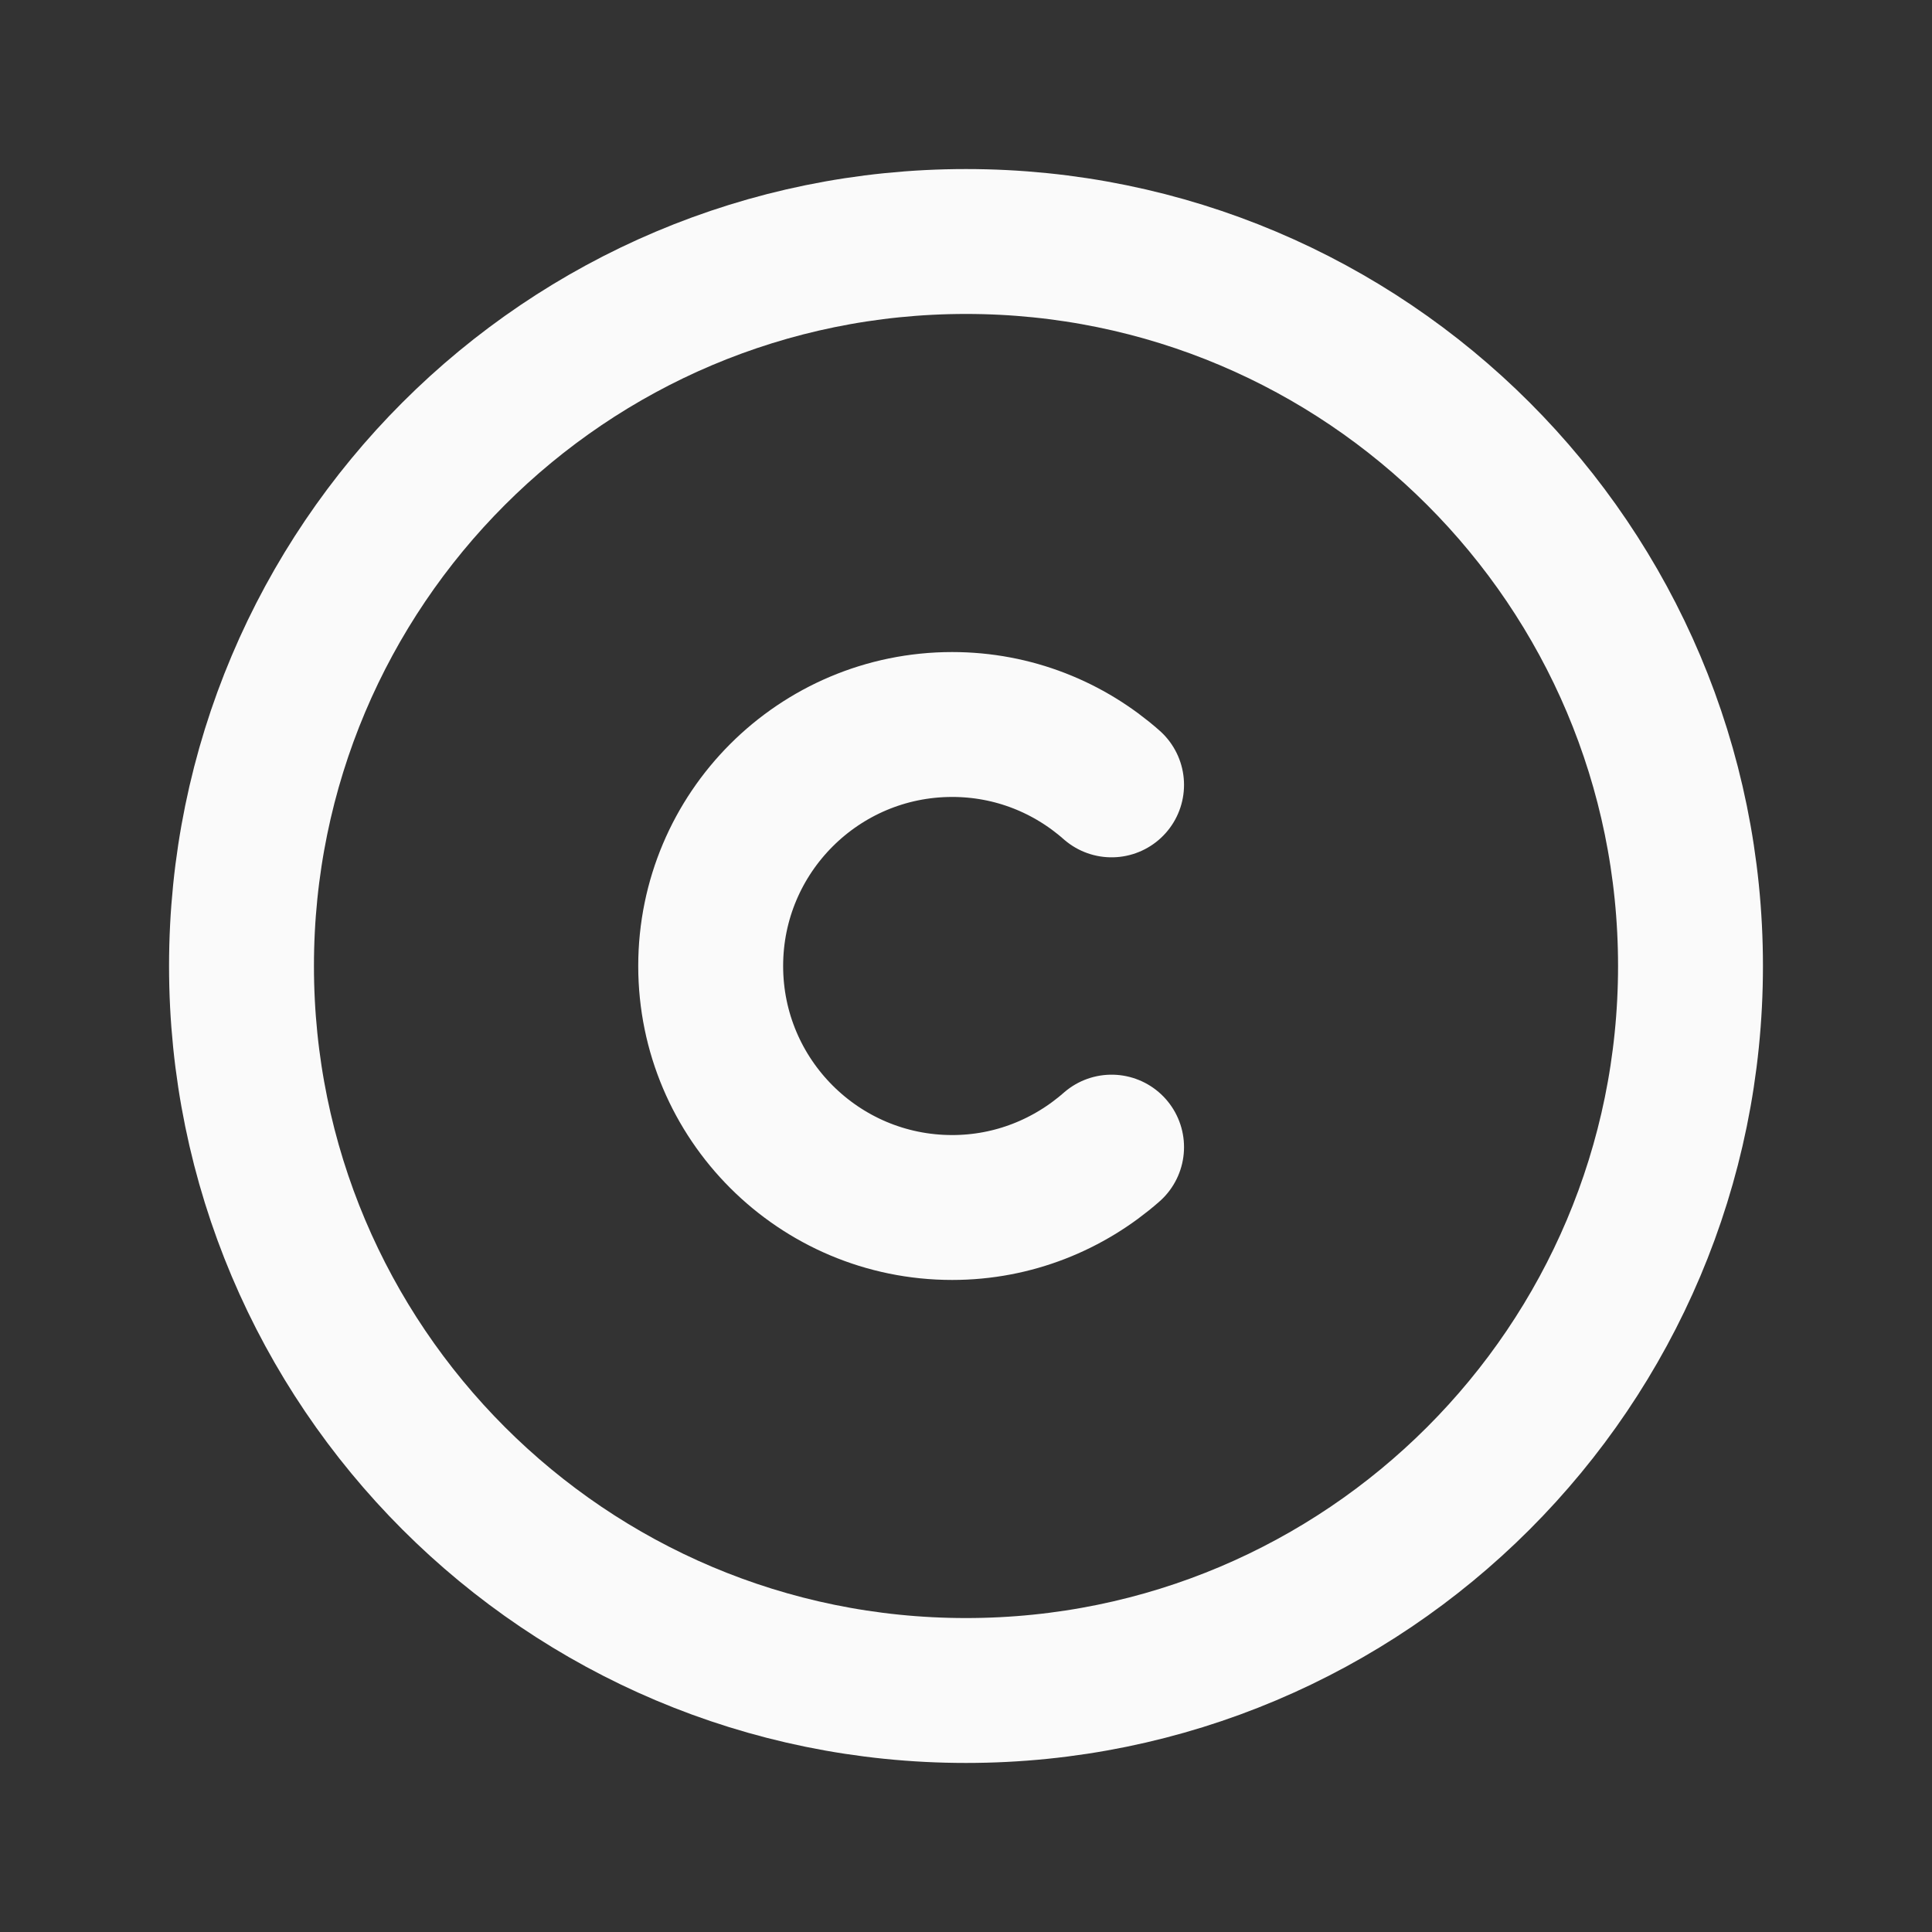
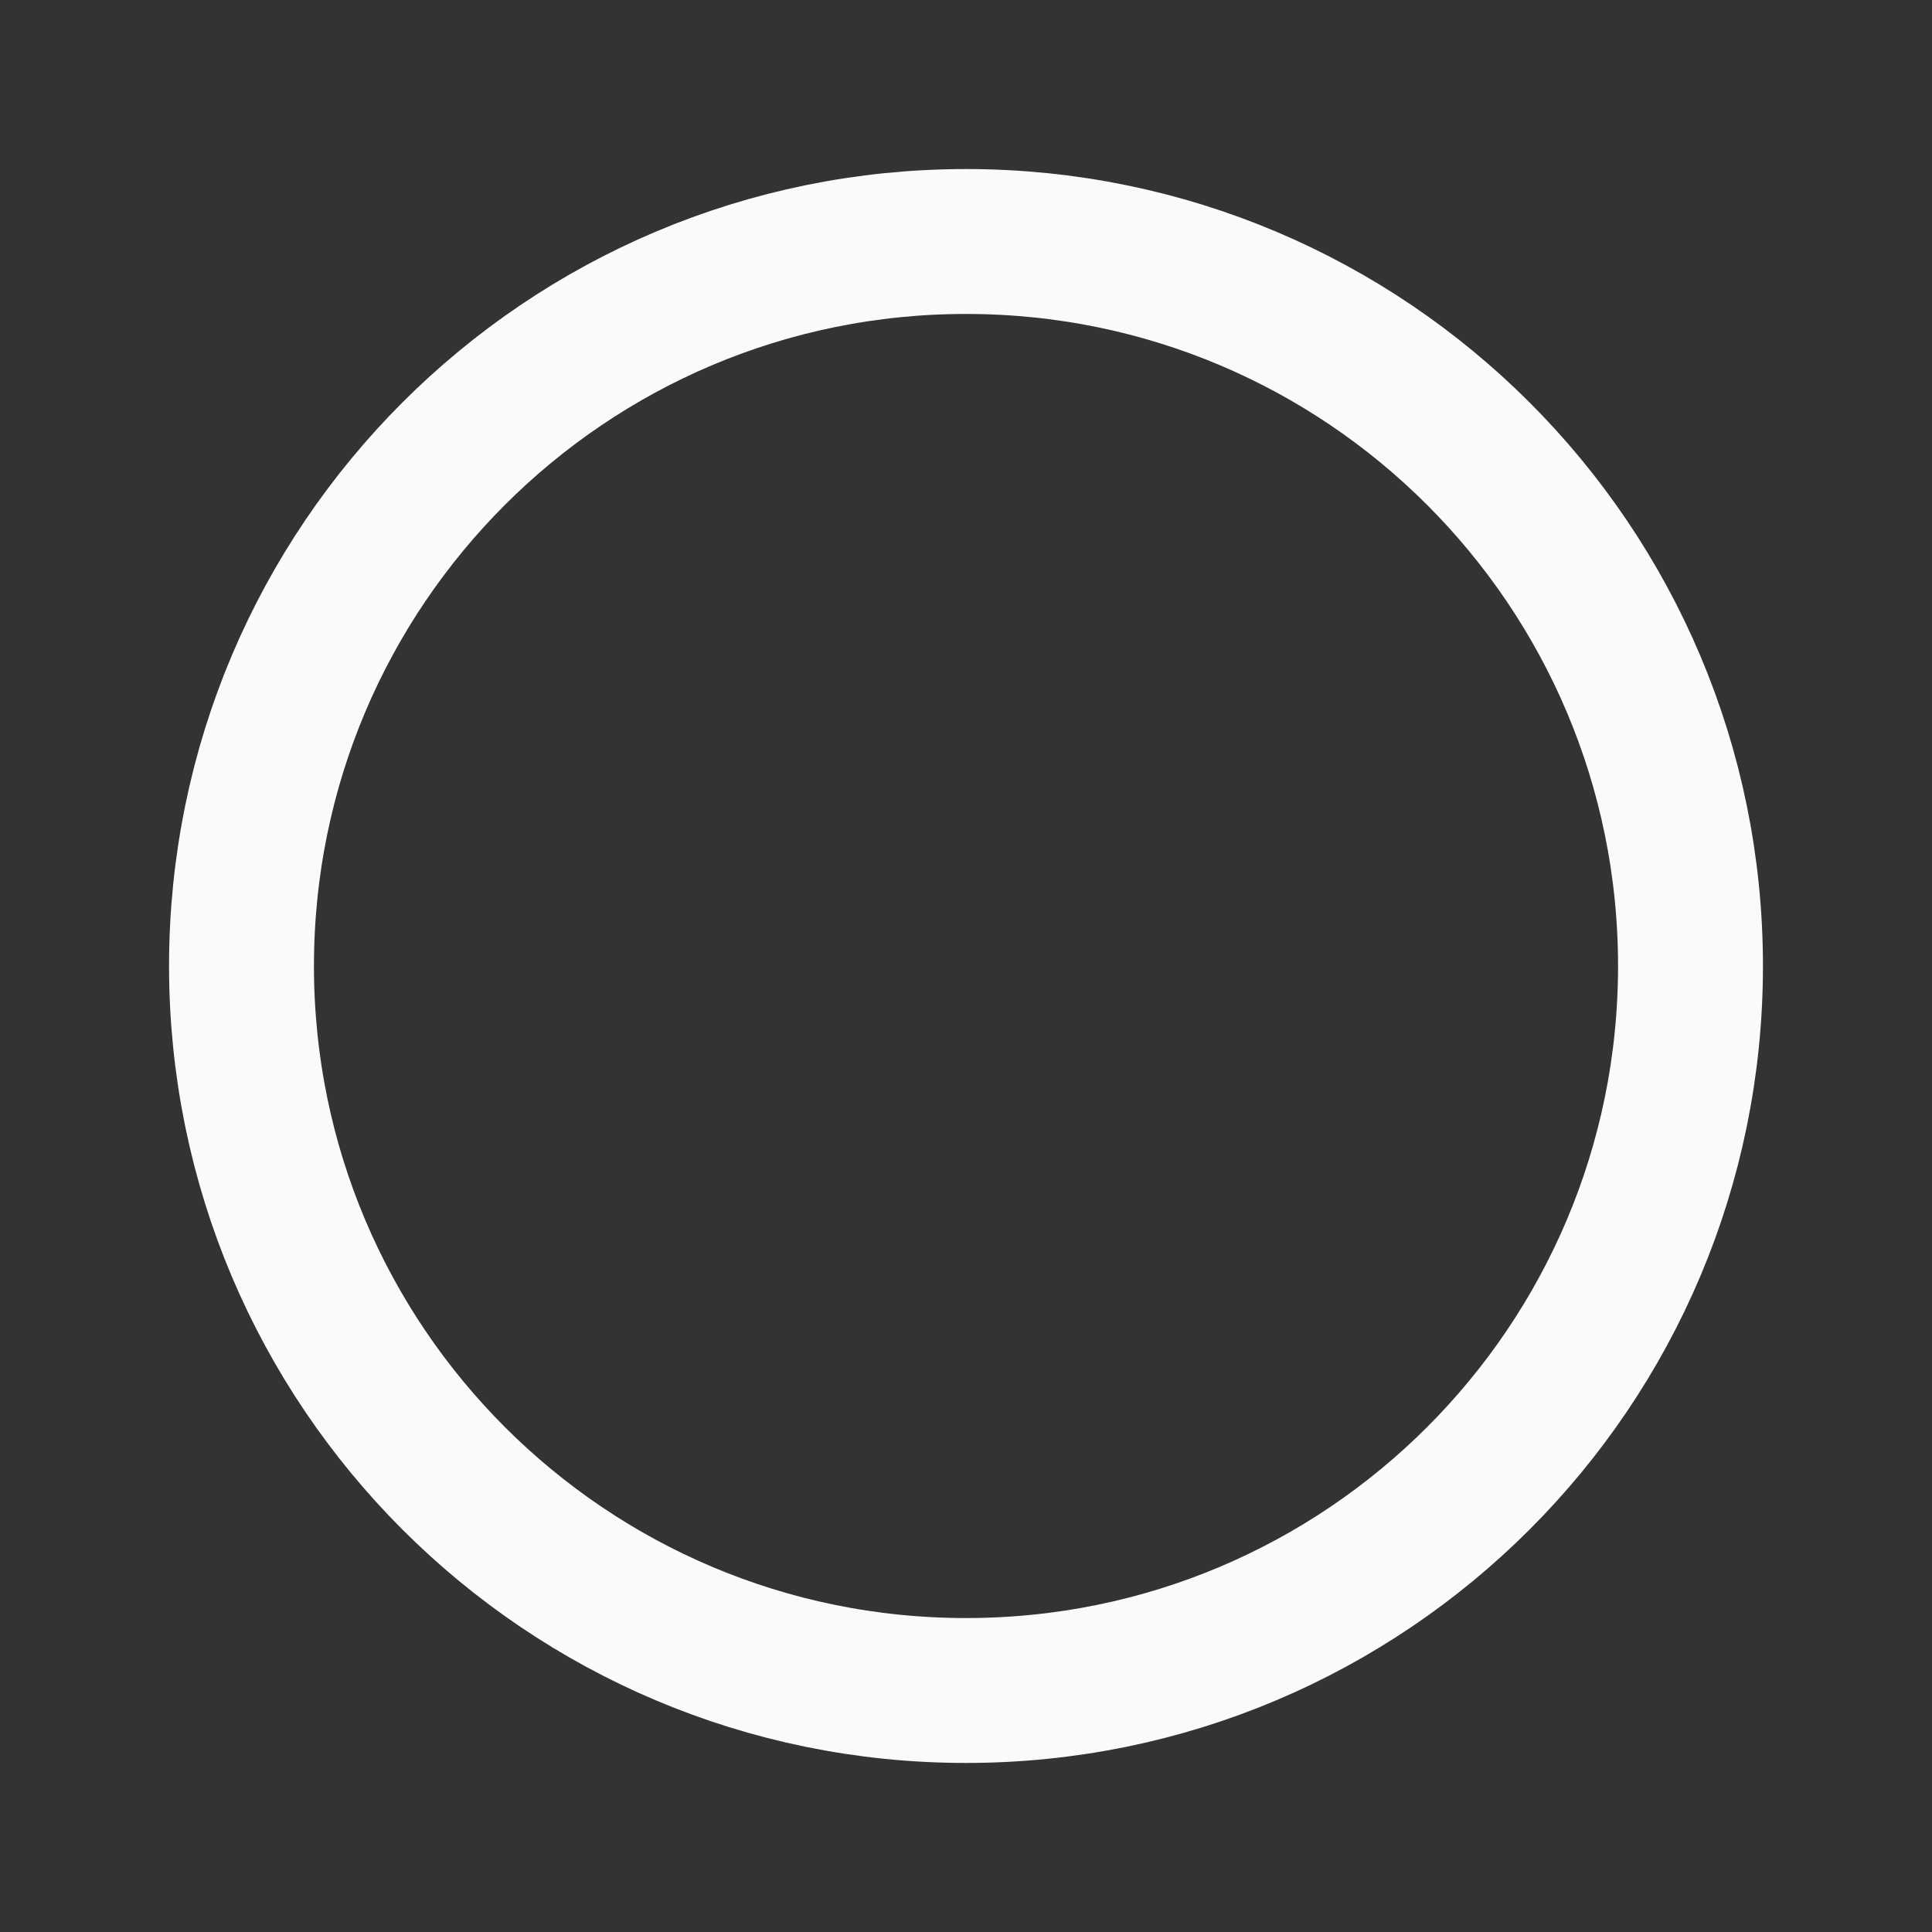
<svg xmlns="http://www.w3.org/2000/svg" width="20" height="20" viewBox="0 0 20 20" fill="none">
  <rect x="0" y="0" width="20" height="20" fill="#333333" stroke="none" />
  <g id="Group">
    <g id="Group_2">
-       <path id="Path" fill-rule="evenodd" clip-rule="evenodd" d="M10 17.5V17.5C5.857 17.5 2.5 14.143 2.5 10V10C2.5 5.857 5.857 2.5 10 2.5V2.5C14.143 2.5 17.5 5.857 17.5 10V10C17.5 14.143 14.143 17.5 10 17.5Z" stroke="#FAFAFA" stroke-width="1.5" stroke-linecap="round" stroke-linejoin="round" />
-       <path id="Path_2" d="M11.507 11.875C11.066 12.262 10.49 12.5 9.857 12.5C8.477 12.5 7.357 11.381 7.357 10C7.357 8.619 8.477 7.5 9.857 7.5C10.491 7.5 11.067 7.737 11.507 8.125" stroke="#FAFAFA" stroke-width="1.5" stroke-linecap="round" stroke-linejoin="round" />
+       <path id="Path" fill-rule="evenodd" clip-rule="evenodd" d="M10 17.5C5.857 17.5 2.5 14.143 2.5 10V10C2.5 5.857 5.857 2.5 10 2.5V2.5C14.143 2.5 17.5 5.857 17.5 10V10C17.5 14.143 14.143 17.5 10 17.5Z" stroke="#FAFAFA" stroke-width="1.5" stroke-linecap="round" stroke-linejoin="round" />
    </g>
  </g>
</svg>